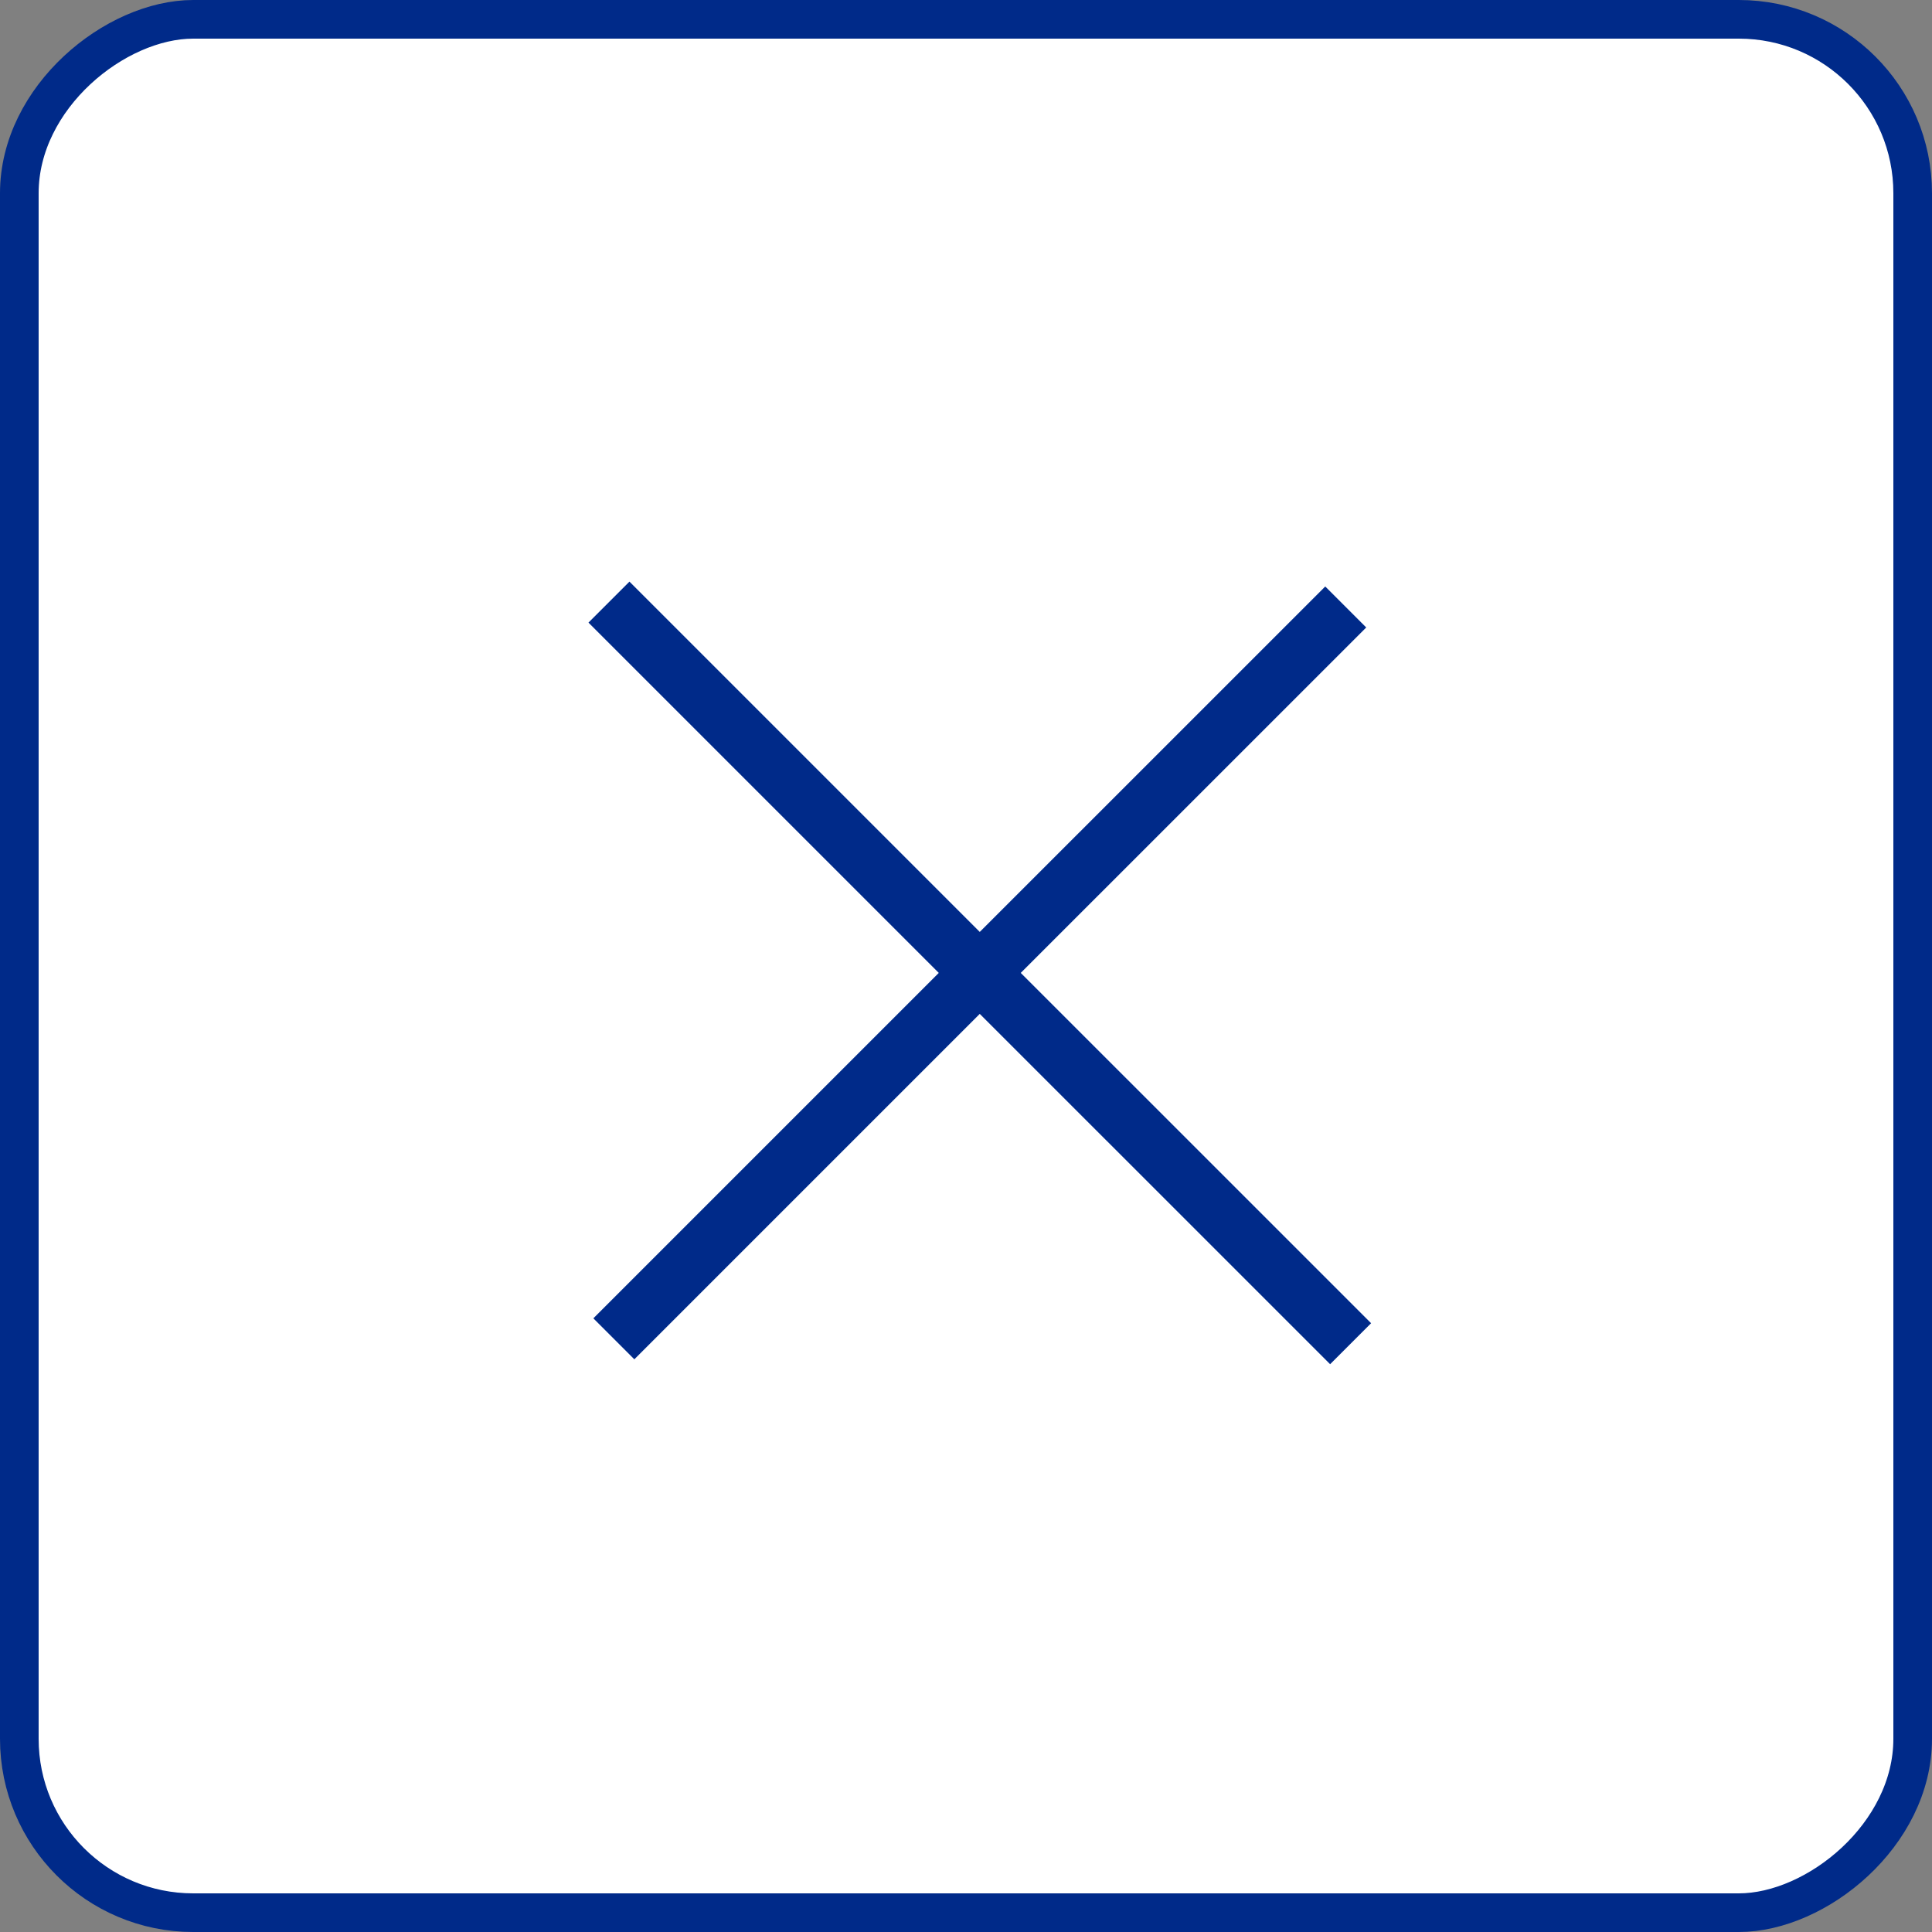
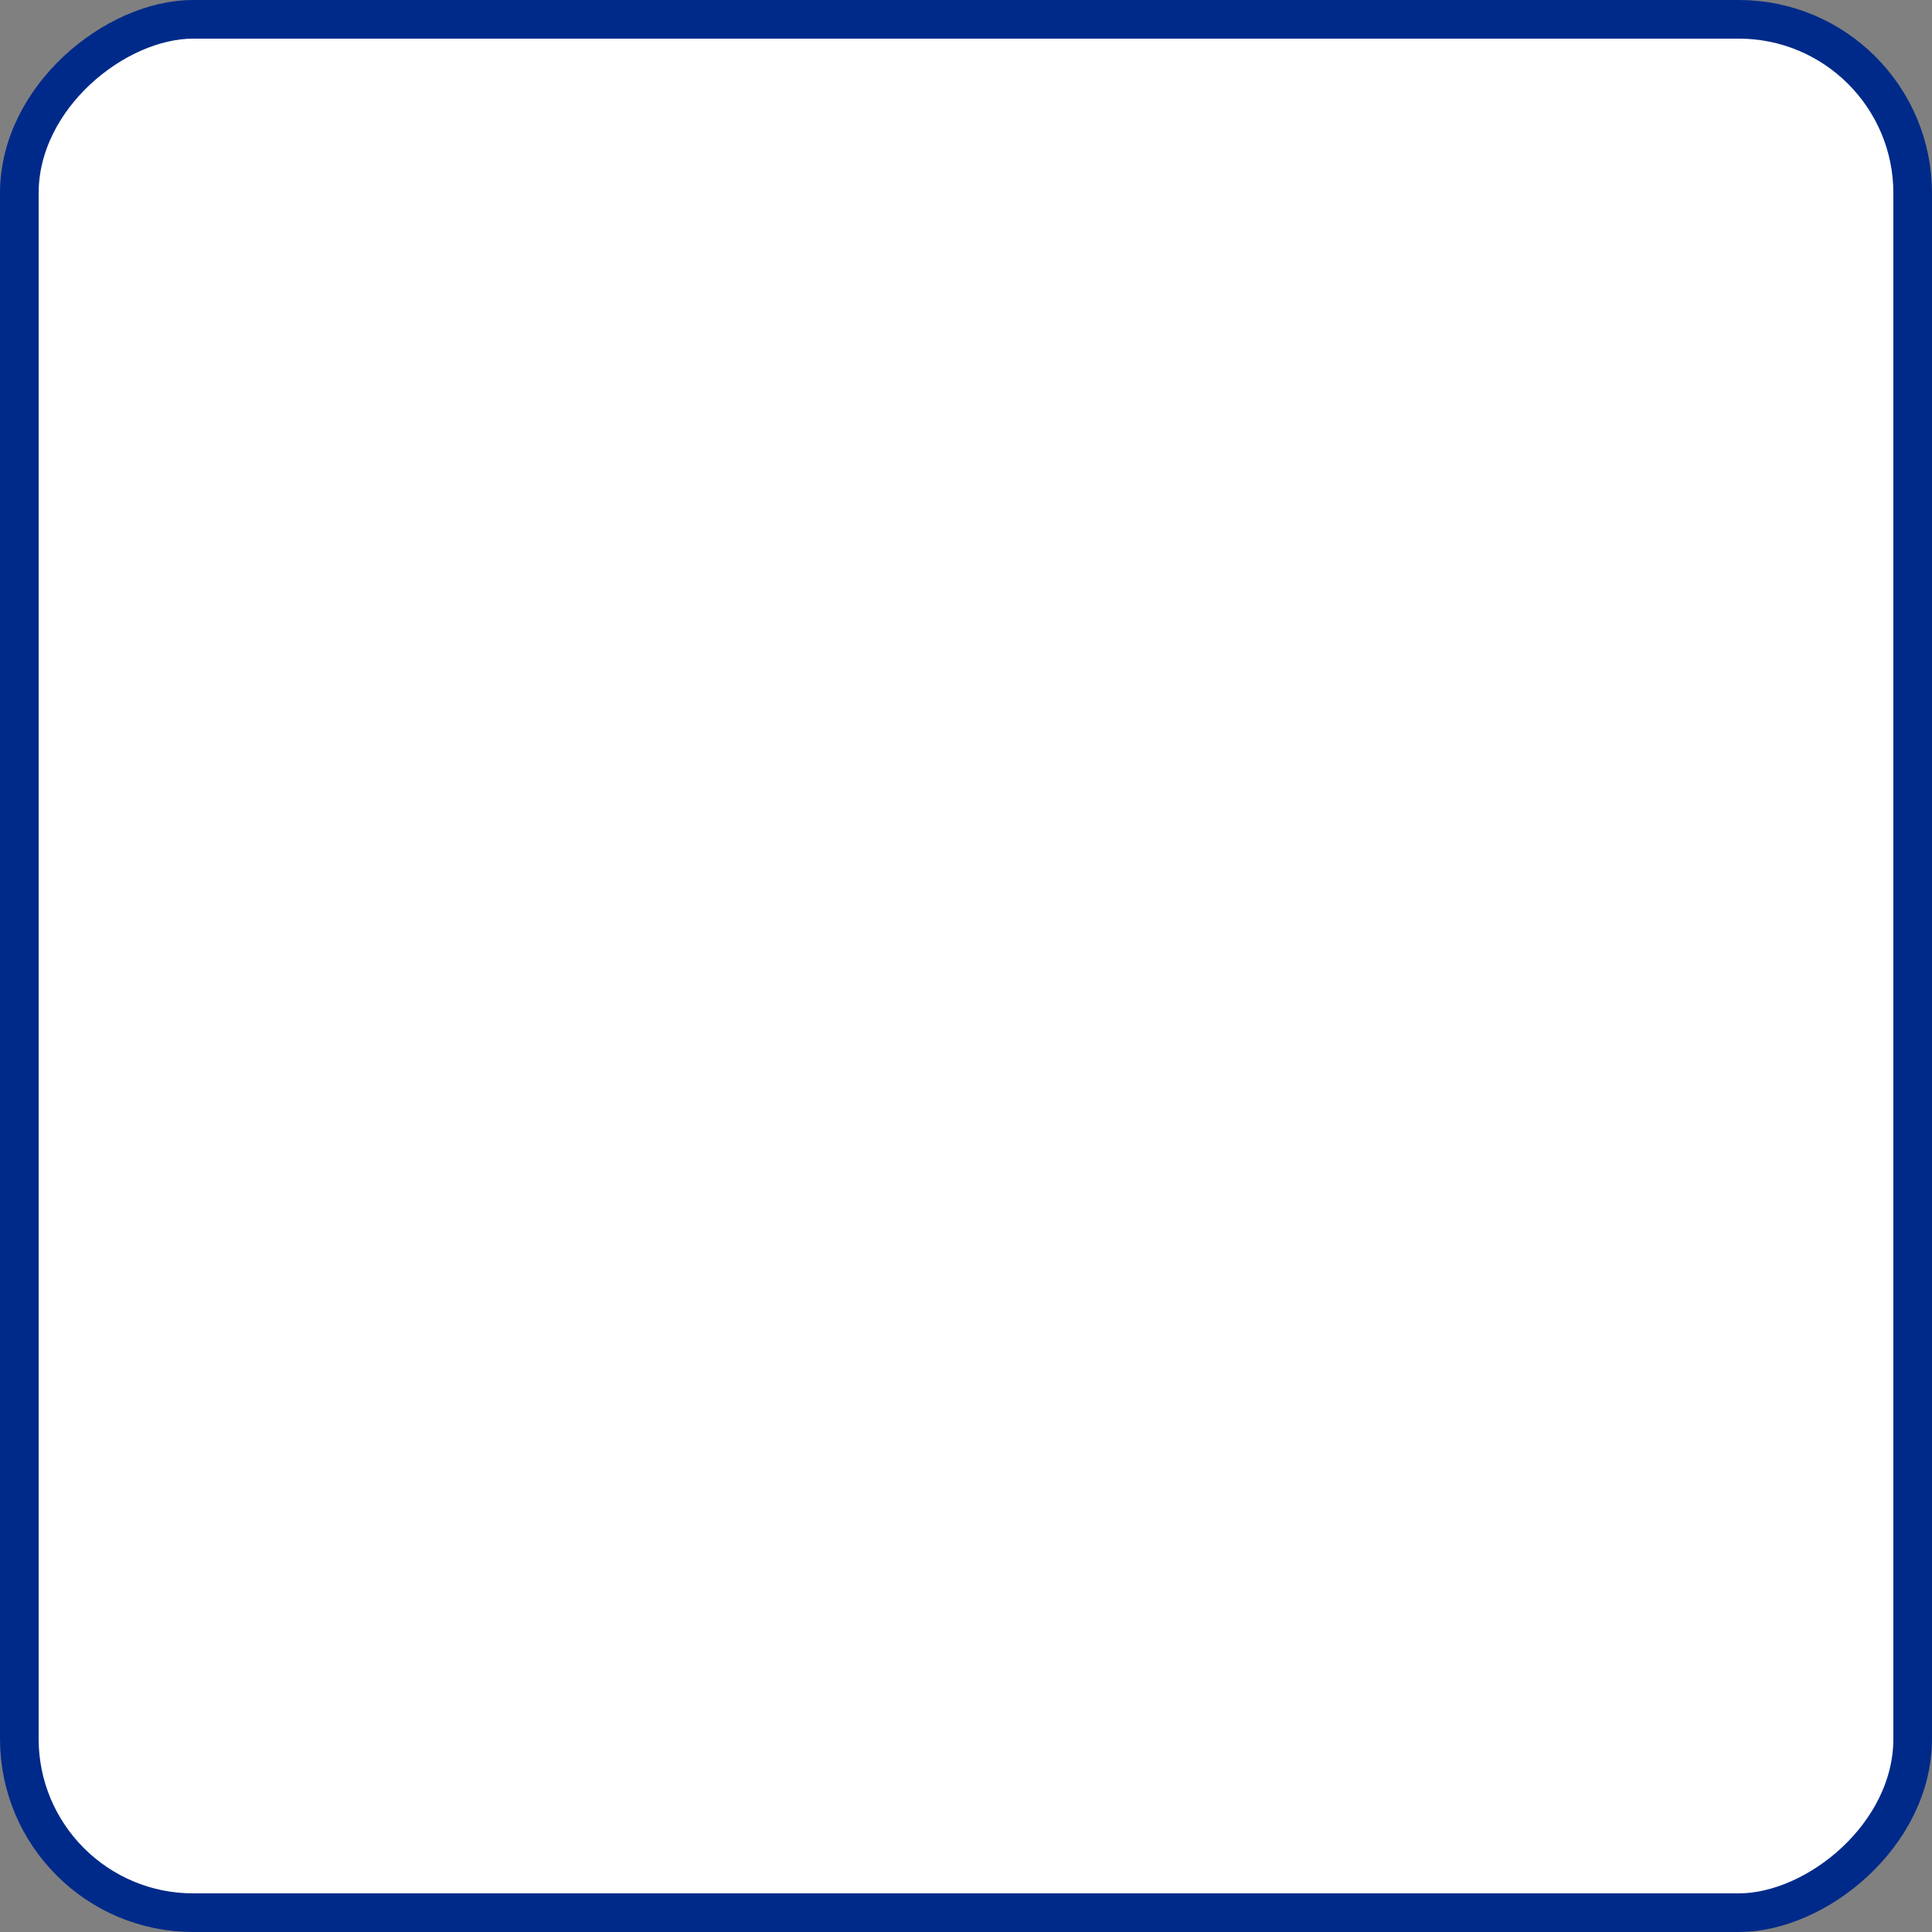
<svg xmlns="http://www.w3.org/2000/svg" width="40" height="40" viewBox="0 0 40 40" fill="none">
  <rect x="0" y="0" width="40" height="40" fill="#808080" stroke="none" />
  <rect x="0.4" y="39.6" width="39.2" height="39.2" rx="3.6" transform="rotate(-90 0.4 39.6)" fill="white" stroke="#002A89" stroke-width="0.8" />
-   <path d="M12.709 27.719L20.285 20.143M27.862 12.567L20.285 20.143M20.285 20.143L12.608 12.466M20.285 20.143L27.963 27.82" stroke="#002A89" stroke-width="1.2" />
</svg>